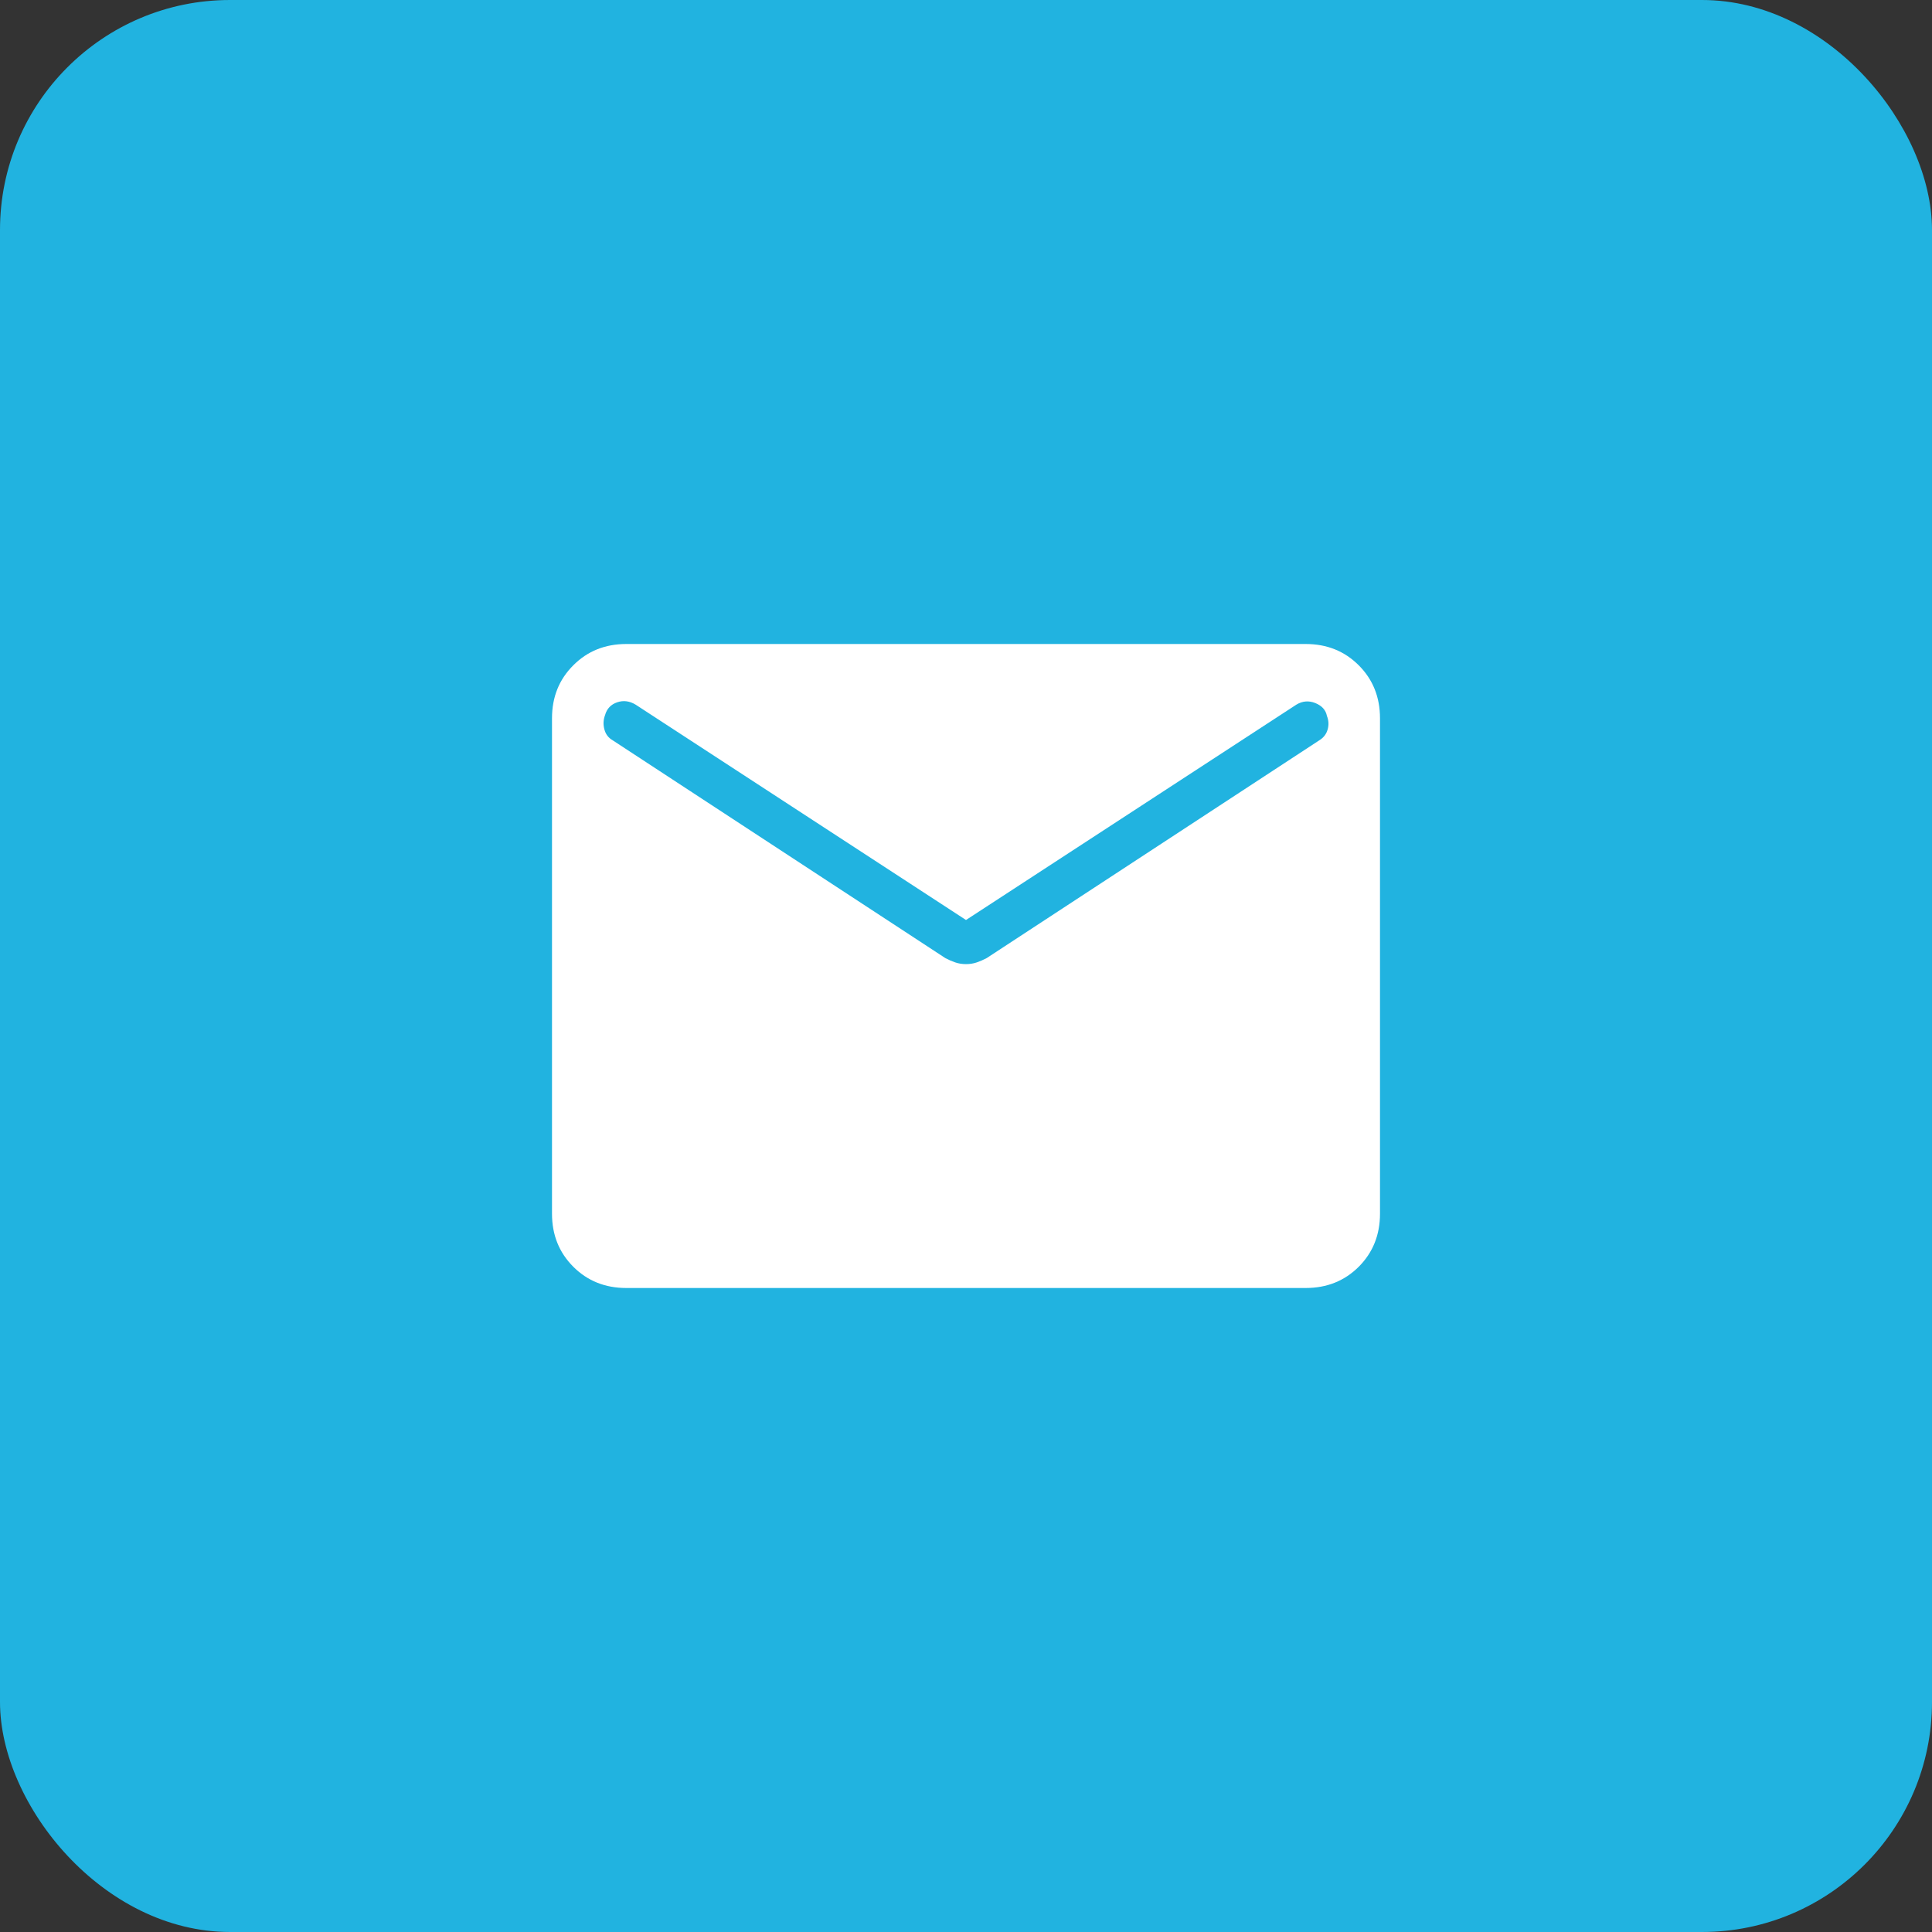
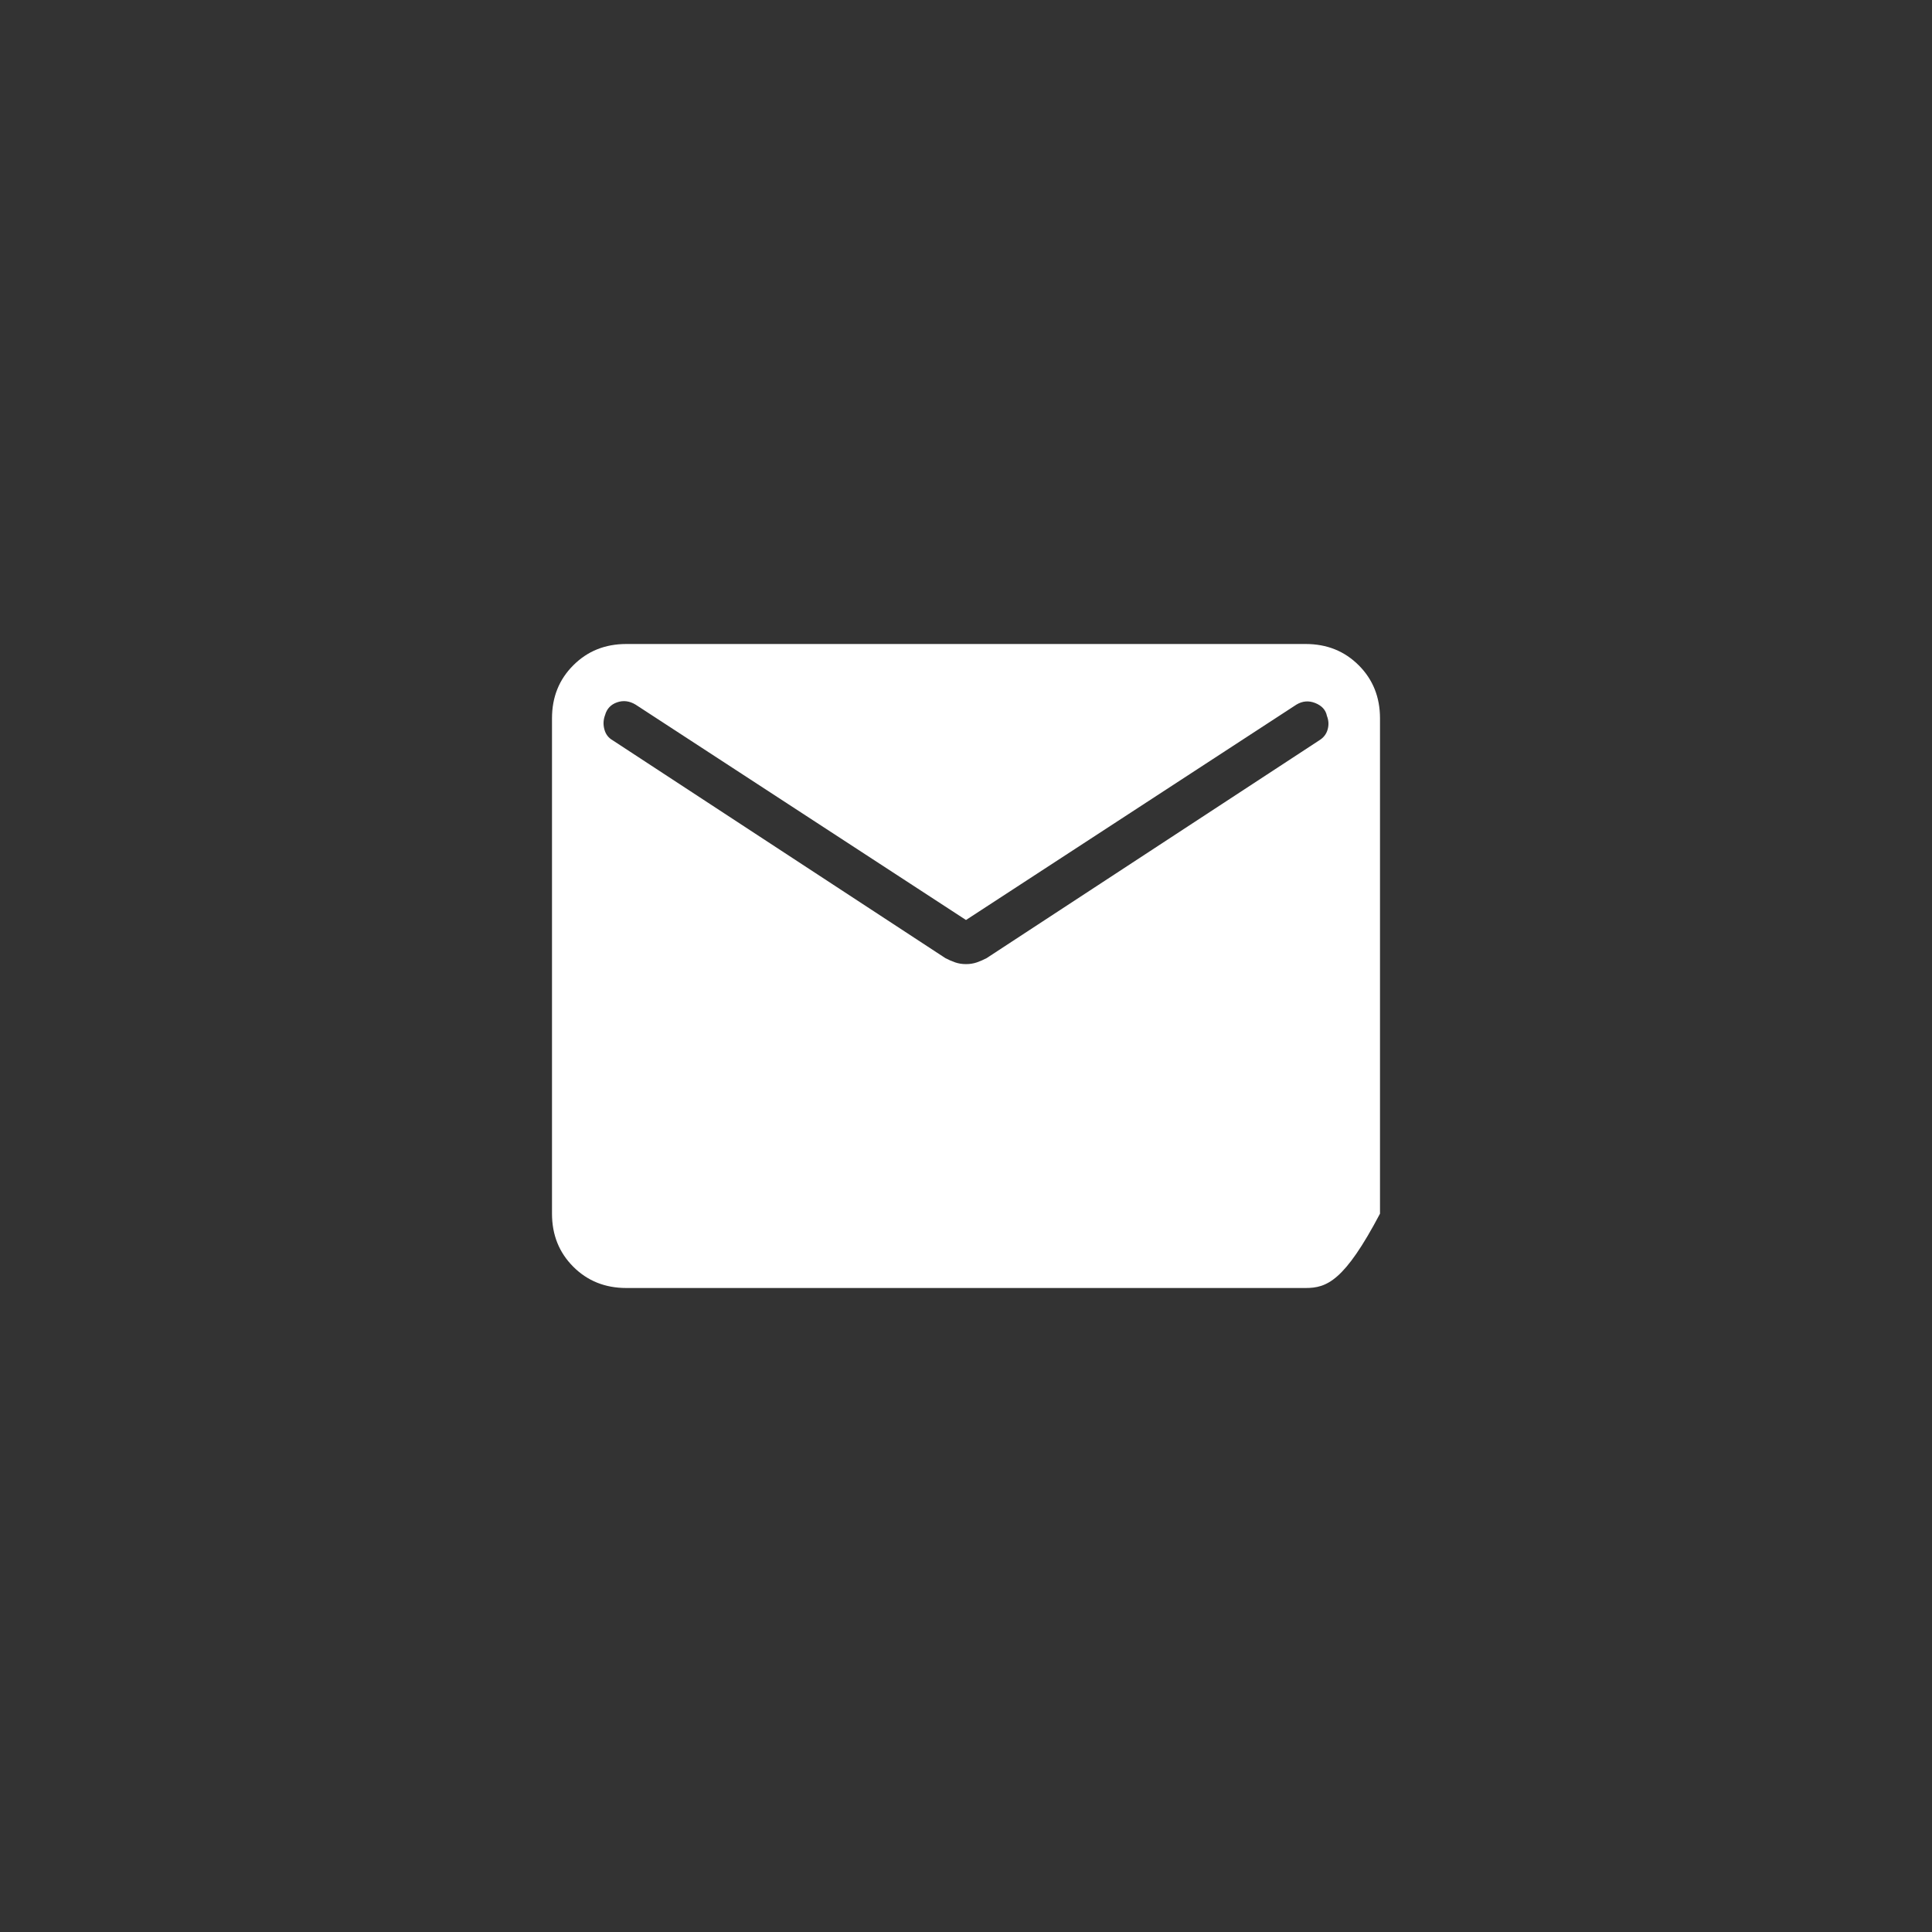
<svg xmlns="http://www.w3.org/2000/svg" width="42" height="42" viewBox="0 0 42 42" fill="none">
  <rect x="0" y="0" width="42" height="42" fill="#333333" stroke="none" />
-   <rect width="42" height="42" rx="5" fill="#21B3E0" />
-   <path d="M13.616 28C13.155 28 12.771 27.846 12.463 27.538C12.154 27.229 12 26.845 12 26.384V15.616C12 15.155 12.154 14.771 12.463 14.463C12.771 14.154 13.155 14 13.616 14H28.384C28.845 14 29.229 14.154 29.538 14.463C29.846 14.771 30 15.155 30 15.616V26.384C30 26.845 29.846 27.229 29.538 27.538C29.229 27.846 28.845 28 28.384 28H13.616ZM21 20.959C21.083 20.959 21.161 20.947 21.234 20.922C21.306 20.897 21.378 20.866 21.448 20.829L28.677 16.096C28.772 16.038 28.833 15.96 28.861 15.861C28.89 15.761 28.885 15.662 28.846 15.563C28.821 15.435 28.737 15.342 28.594 15.284C28.452 15.227 28.314 15.238 28.181 15.319L21 20L13.819 15.319C13.686 15.238 13.551 15.221 13.415 15.268C13.28 15.315 13.192 15.407 13.154 15.544C13.115 15.647 13.11 15.751 13.139 15.857C13.167 15.963 13.228 16.042 13.323 16.096L20.552 20.829C20.622 20.866 20.694 20.897 20.766 20.922C20.839 20.947 20.917 20.959 21 20.959Z" fill="white" />
+   <path d="M13.616 28C13.155 28 12.771 27.846 12.463 27.538C12.154 27.229 12 26.845 12 26.384V15.616C12 15.155 12.154 14.771 12.463 14.463C12.771 14.154 13.155 14 13.616 14H28.384C28.845 14 29.229 14.154 29.538 14.463C29.846 14.771 30 15.155 30 15.616V26.384C29.229 27.846 28.845 28 28.384 28H13.616ZM21 20.959C21.083 20.959 21.161 20.947 21.234 20.922C21.306 20.897 21.378 20.866 21.448 20.829L28.677 16.096C28.772 16.038 28.833 15.96 28.861 15.861C28.89 15.761 28.885 15.662 28.846 15.563C28.821 15.435 28.737 15.342 28.594 15.284C28.452 15.227 28.314 15.238 28.181 15.319L21 20L13.819 15.319C13.686 15.238 13.551 15.221 13.415 15.268C13.28 15.315 13.192 15.407 13.154 15.544C13.115 15.647 13.11 15.751 13.139 15.857C13.167 15.963 13.228 16.042 13.323 16.096L20.552 20.829C20.622 20.866 20.694 20.897 20.766 20.922C20.839 20.947 20.917 20.959 21 20.959Z" fill="white" />
</svg>